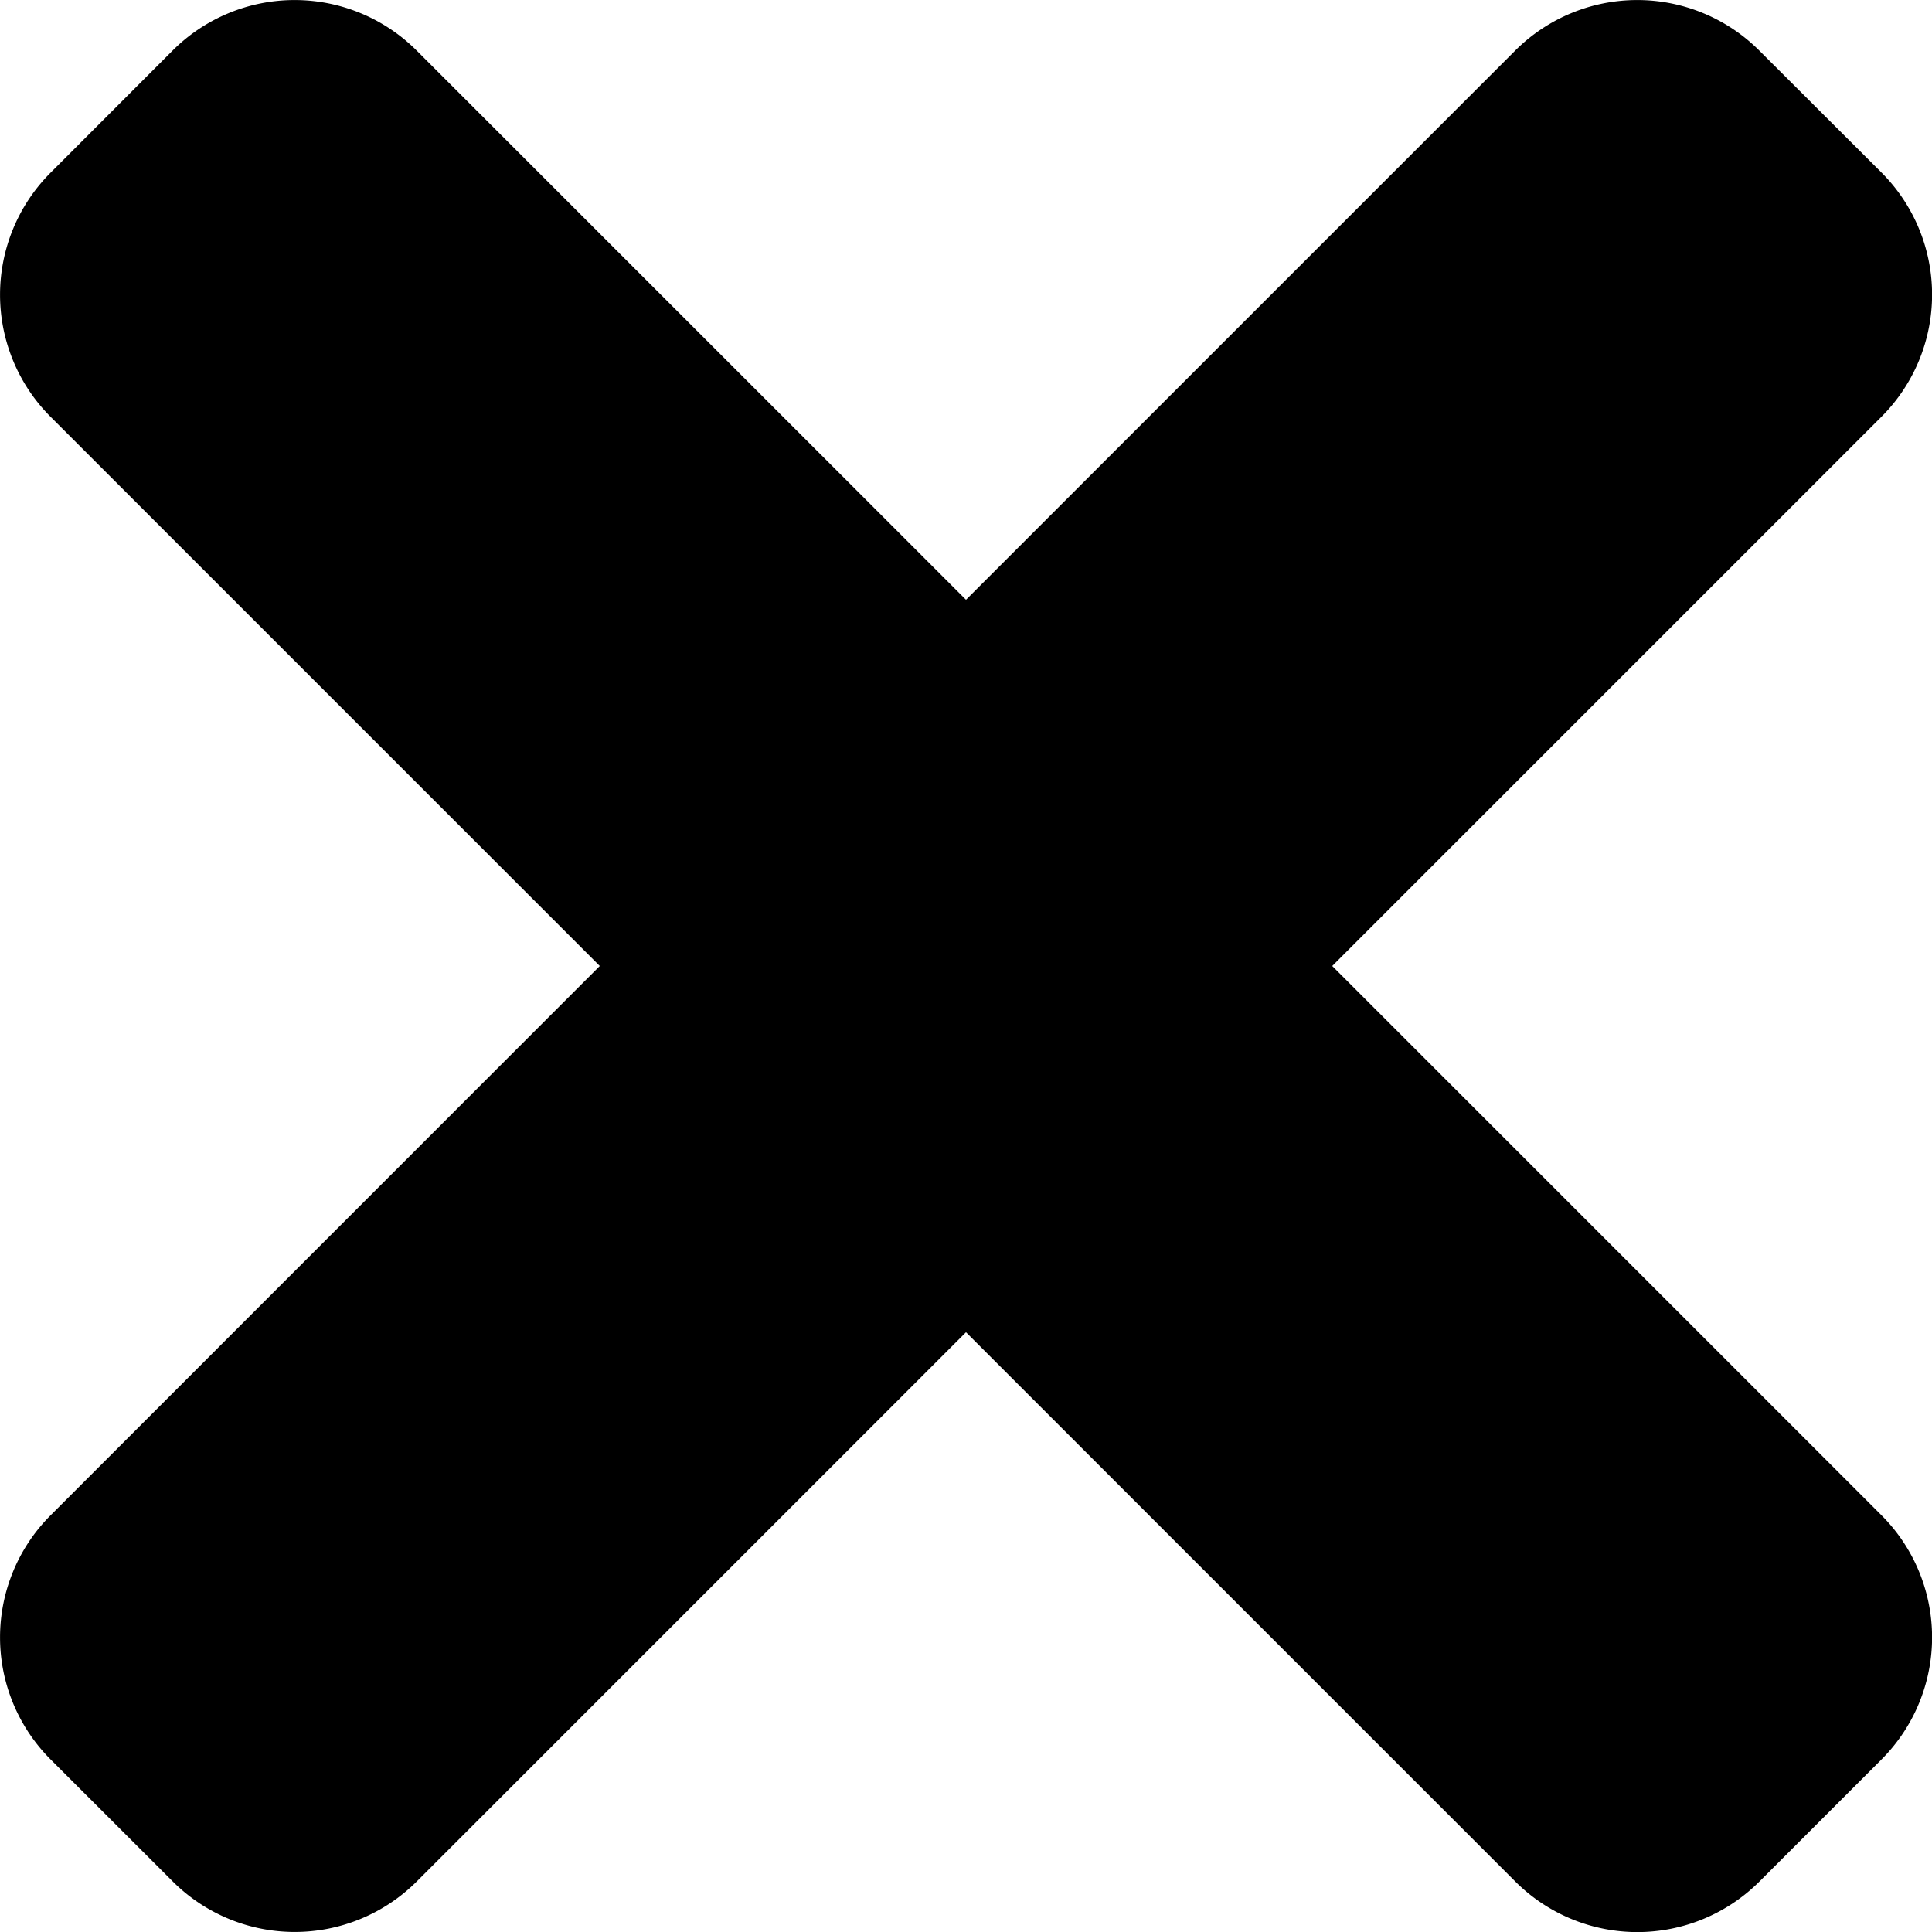
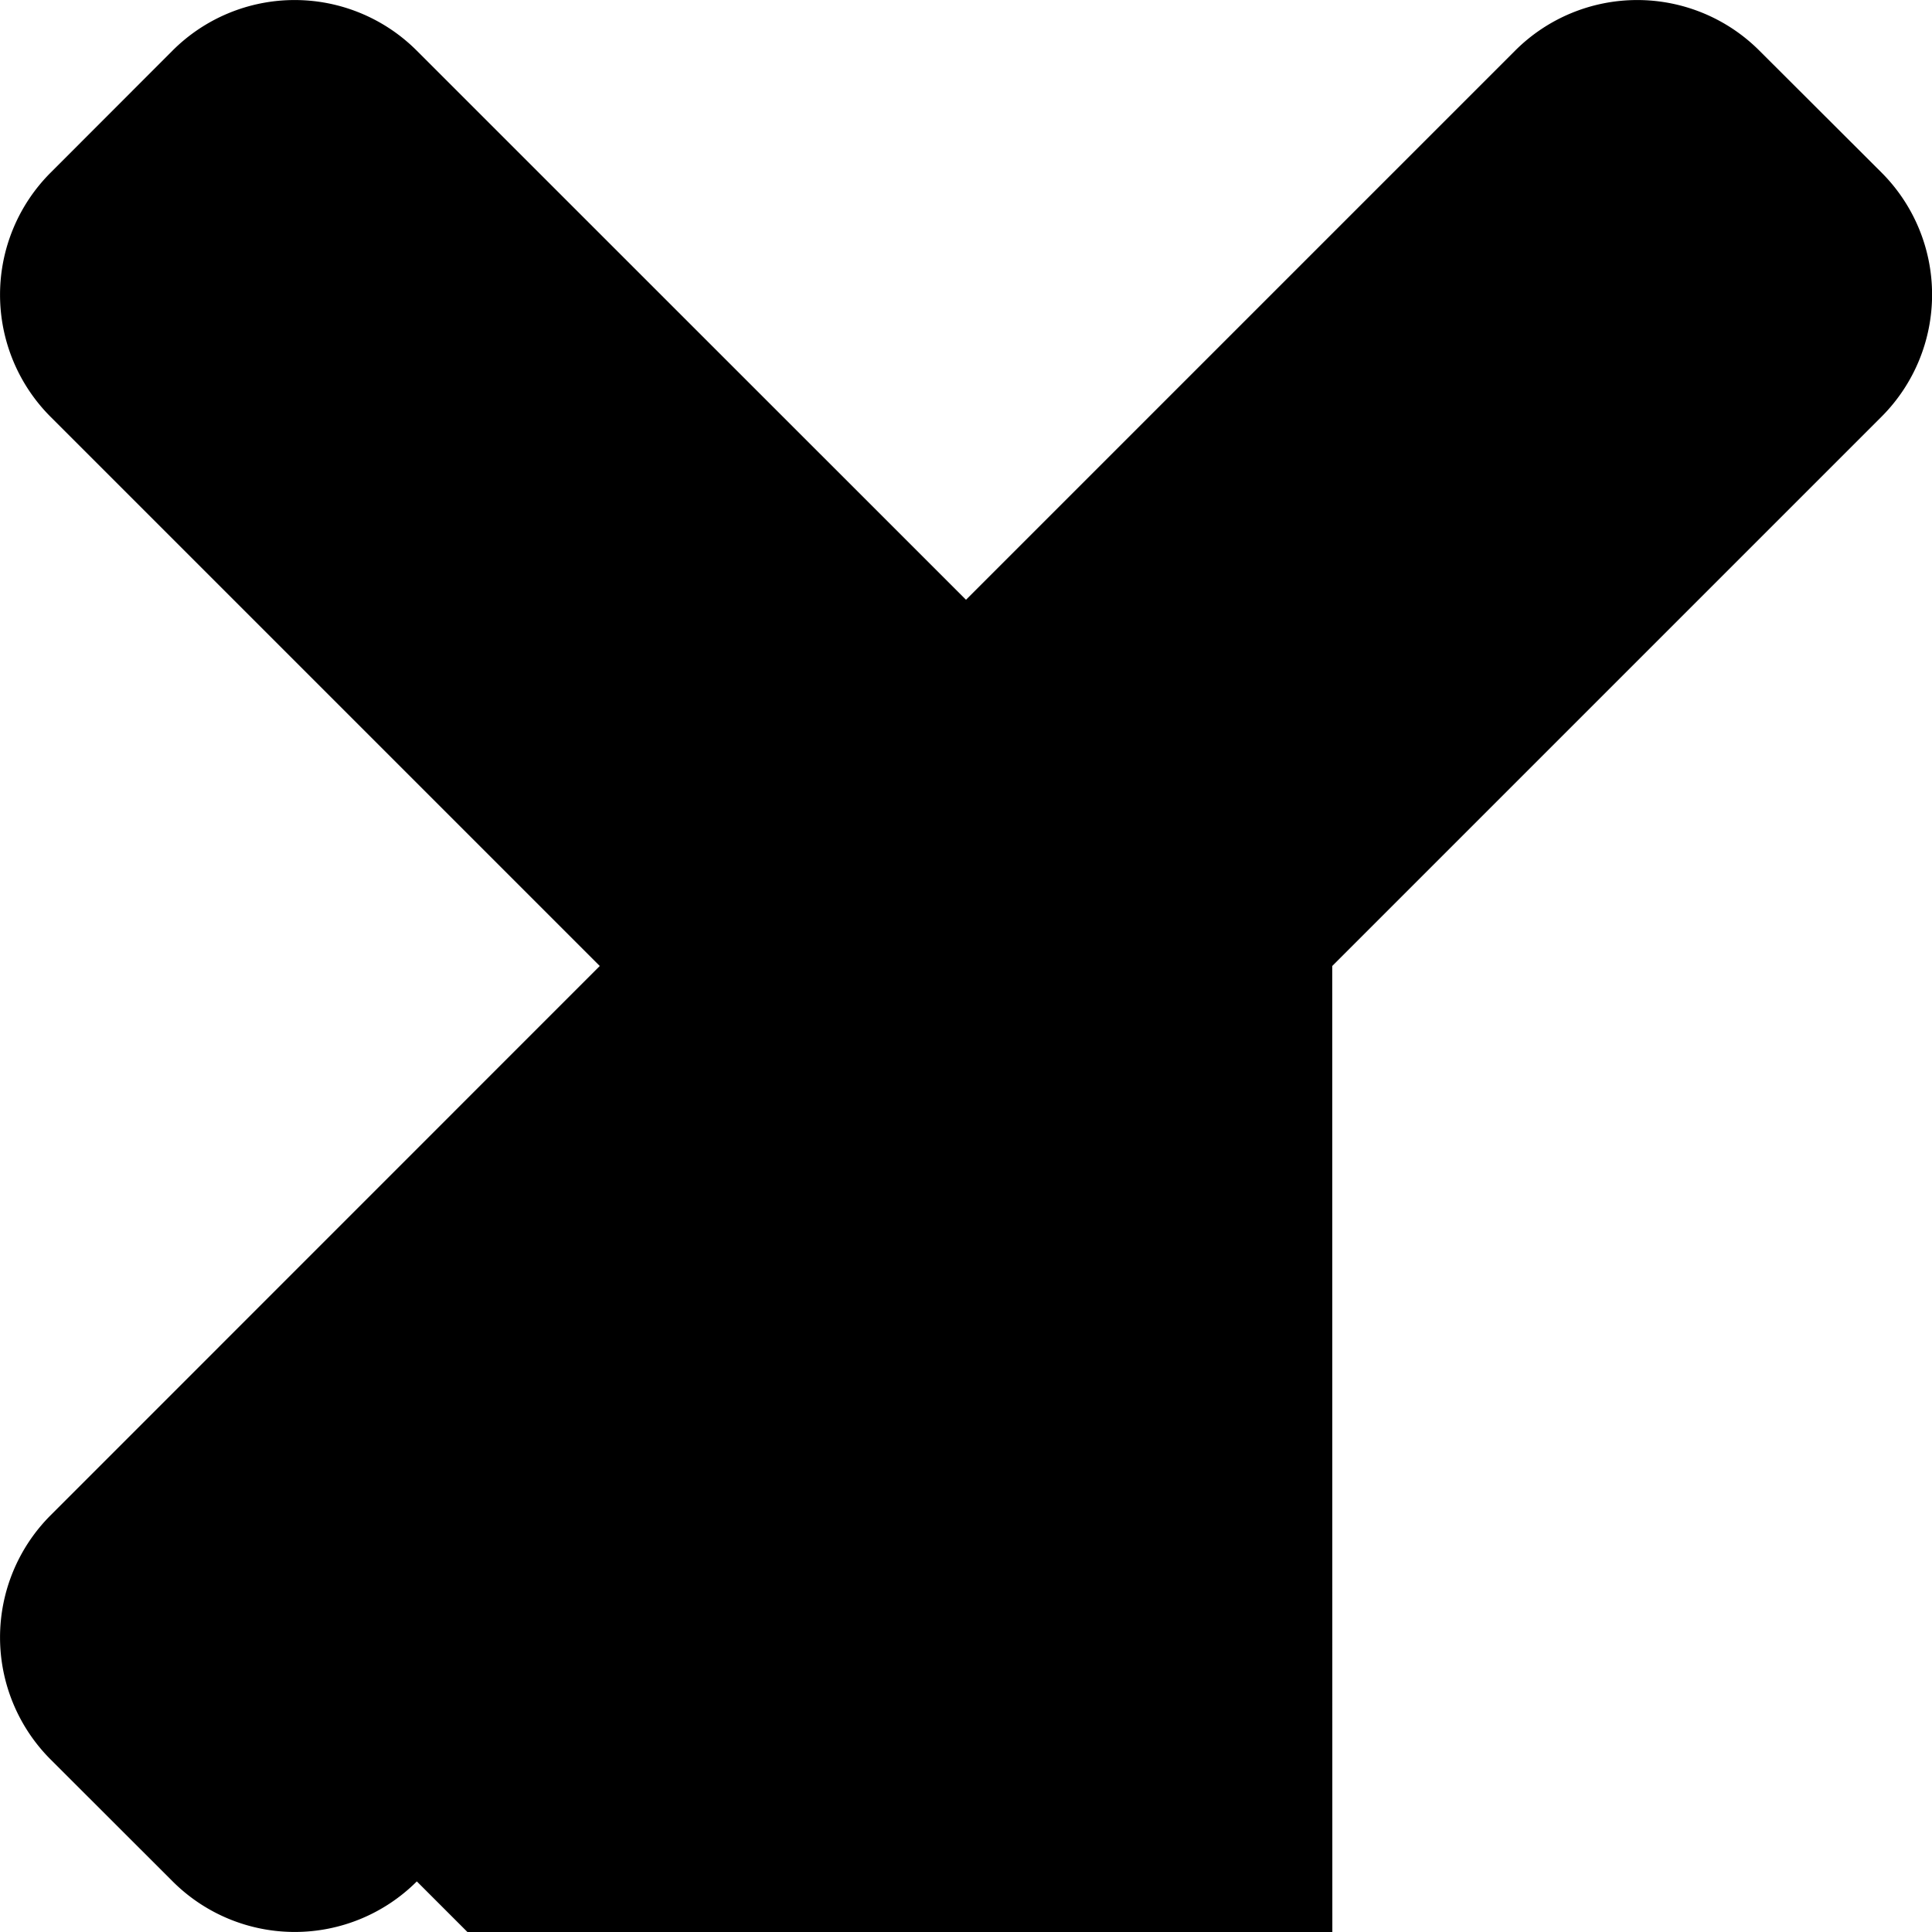
<svg xmlns="http://www.w3.org/2000/svg" width="16" height="16" viewBox="0 0 16 16">
-   <path d="M11.033,88l4.549-4.549a1.43,1.43,0,0,0,0-2.022L14.57,80.419a1.43,1.43,0,0,0-2.022,0L8,84.967,3.451,80.419a1.43,1.43,0,0,0-2.022,0L.419,81.43a1.43,1.43,0,0,0,0,2.022L4.967,88,.419,92.549a1.43,1.43,0,0,0,0,2.022L1.43,95.581a1.43,1.43,0,0,0,2.022,0L8,91.033l4.549,4.549a1.43,1.43,0,0,0,2.022,0l1.011-1.011a1.43,1.43,0,0,0,0-2.022Z" transform="translate(0 -80)" />
+   <path d="M11.033,88l4.549-4.549a1.43,1.43,0,0,0,0-2.022L14.57,80.419a1.43,1.43,0,0,0-2.022,0L8,84.967,3.451,80.419a1.43,1.43,0,0,0-2.022,0L.419,81.43a1.43,1.43,0,0,0,0,2.022L4.967,88,.419,92.549a1.43,1.43,0,0,0,0,2.022L1.43,95.581a1.43,1.43,0,0,0,2.022,0l4.549,4.549a1.43,1.43,0,0,0,2.022,0l1.011-1.011a1.43,1.43,0,0,0,0-2.022Z" transform="translate(0 -80)" />
</svg>